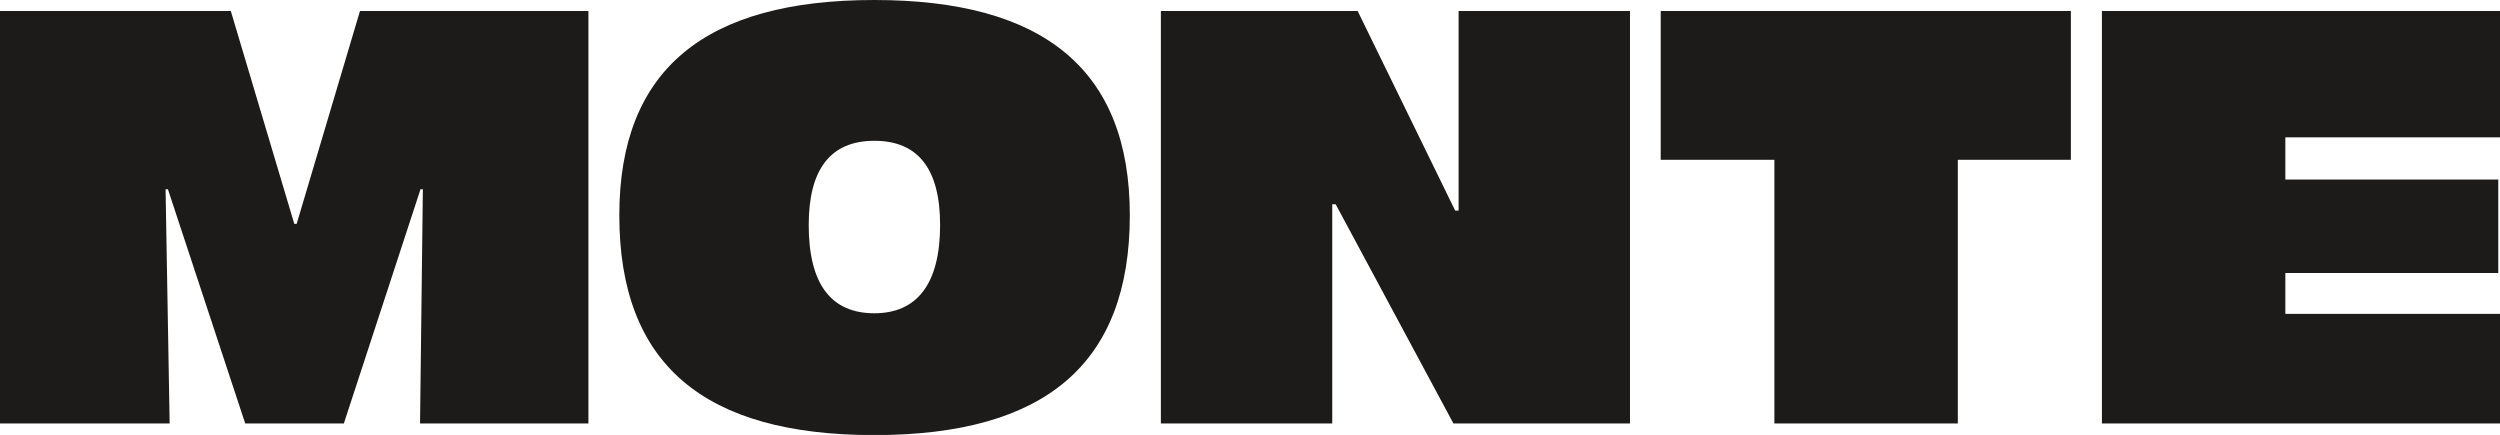
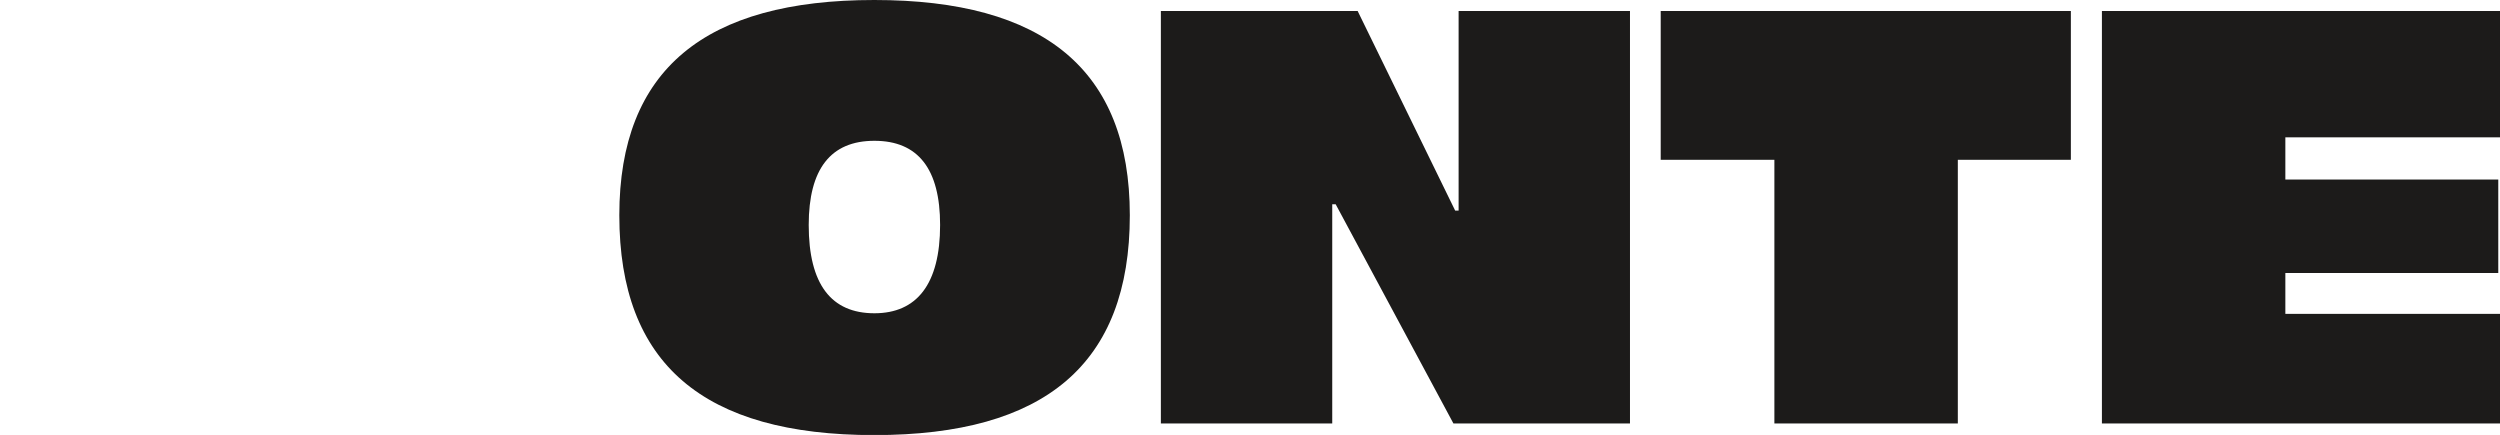
<svg xmlns="http://www.w3.org/2000/svg" viewBox="0 0 159.45 27.74" data-name="Layer 2" id="Layer_2">
  <defs>
    <style>
      .cls-1 {
        fill: #1c1b1a;
      }
    </style>
  </defs>
  <g data-name="Layer 1" id="Layer_1-2">
    <g>
-       <path d="M0,.7h14.72s4.05,13.58,4.05,13.58h.15S22.96.7,22.96.7h14.57s0,26.31,0,26.31h-10.74s.18-14.94.18-14.94h-.15s-4.89,14.94-4.89,14.94h-6.29s-4.93-14.94-4.93-14.94h-.15s.26,14.94.26,14.94H0S0,.7,0,.7Z" class="cls-1" />
      <path d="M39.5,13.73c0-9.31,5.48-13.73,16.26-13.73s16.3,4.42,16.3,13.73c0,9.49-5.41,14.02-16.3,14.02-10.89,0-16.26-4.53-16.26-14.02ZM59.96,14.35c0-3.57-1.4-5.37-4.19-5.37s-4.19,1.8-4.19,5.37c0,3.79,1.44,5.63,4.19,5.63,2.69,0,4.19-1.84,4.19-5.63Z" class="cls-1" />
      <path d="M74.04.7h12.55s6.22,12.73,6.22,12.73h.22s0-12.73,0-12.73h10.93s0,26.31,0,26.31h-11.26s-7.51-13.98-7.51-13.98h-.22s0,13.98,0,13.98h-10.93s0-26.31,0-26.31Z" class="cls-1" />
      <path d="M113.17,10.19h-7.25s0-9.49,0-9.49h26.16s0,9.49,0,9.49h-7.21s0,16.82,0,16.82h-11.7s0-16.82,0-16.82Z" class="cls-1" />
      <path d="M134.06.7h25.39s0,8.06,0,8.06h-13.69s0,2.69,0,2.69h13.58s0,5.96,0,5.96h-13.58s0,2.61,0,2.61h13.69s0,6.99,0,6.99h-25.39s0-26.31,0-26.31Z" class="cls-1" />
    </g>
  </g>
</svg>